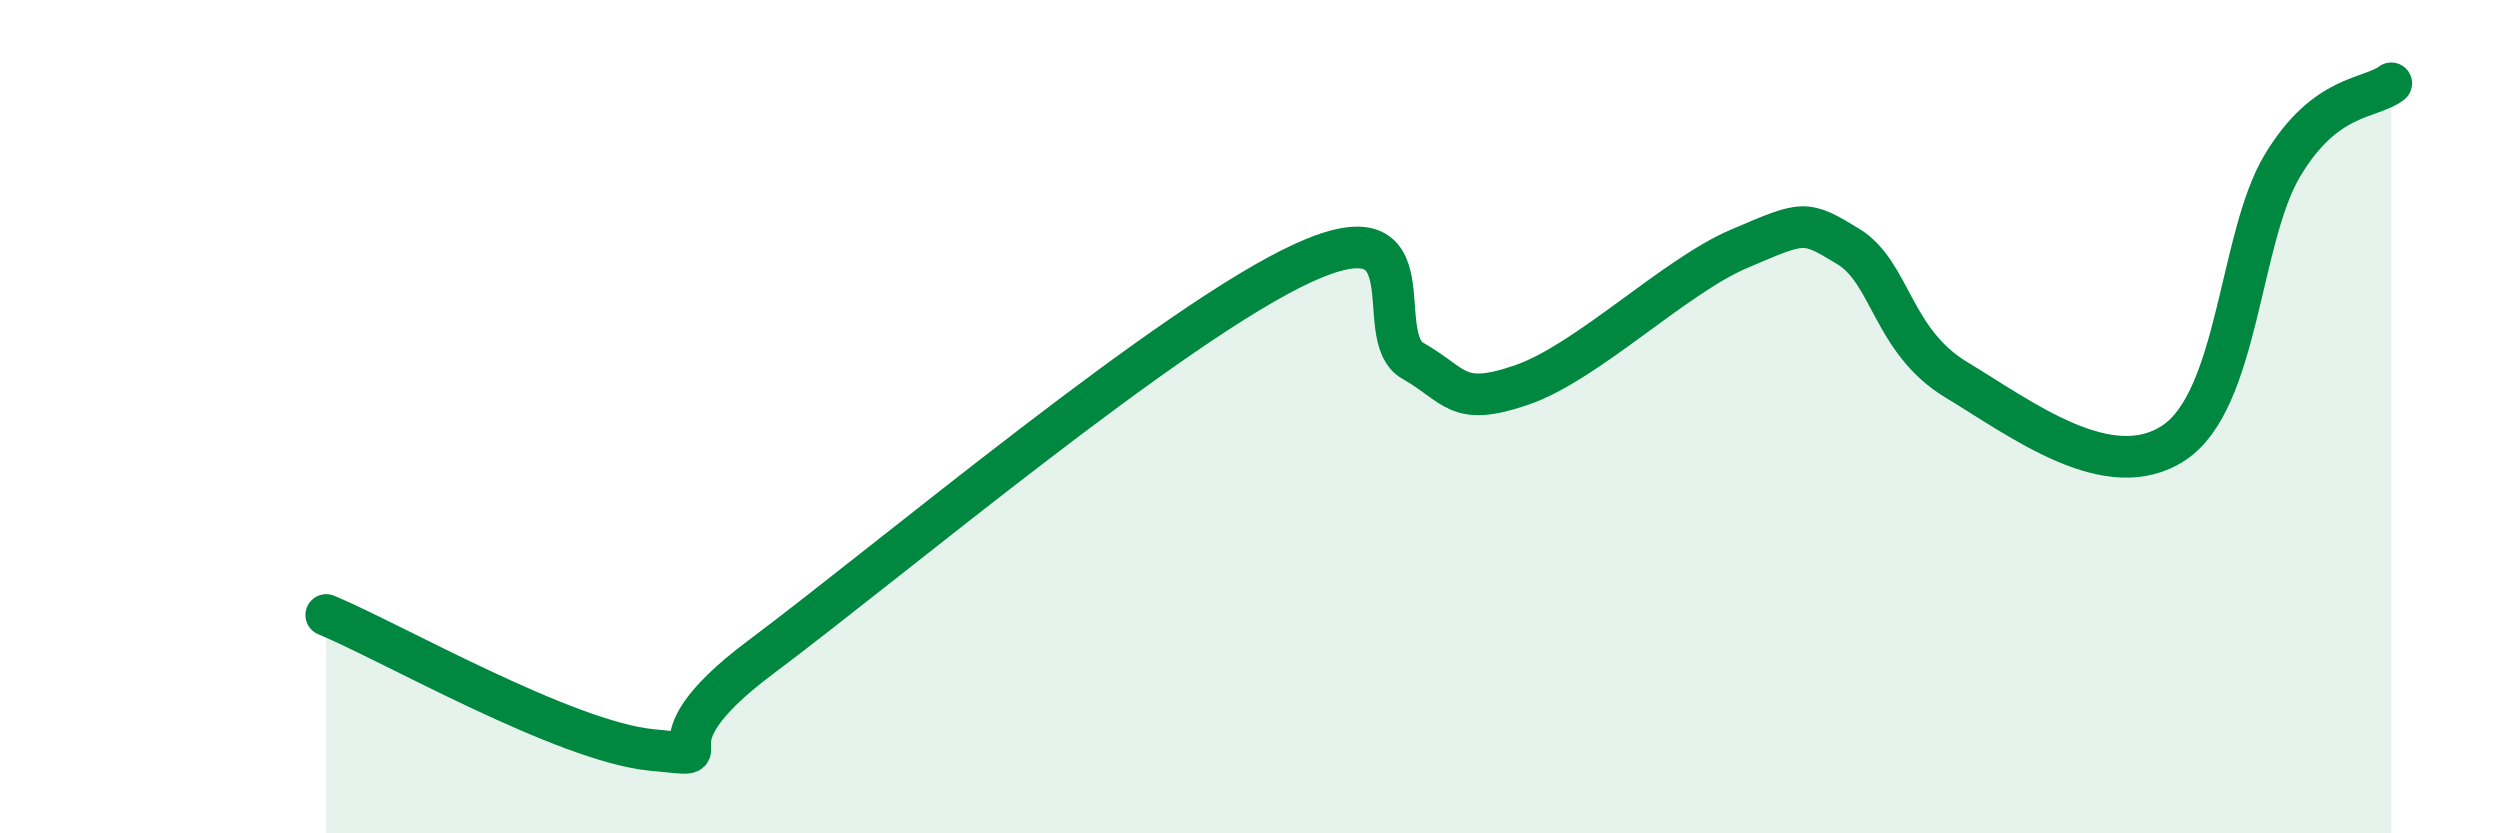
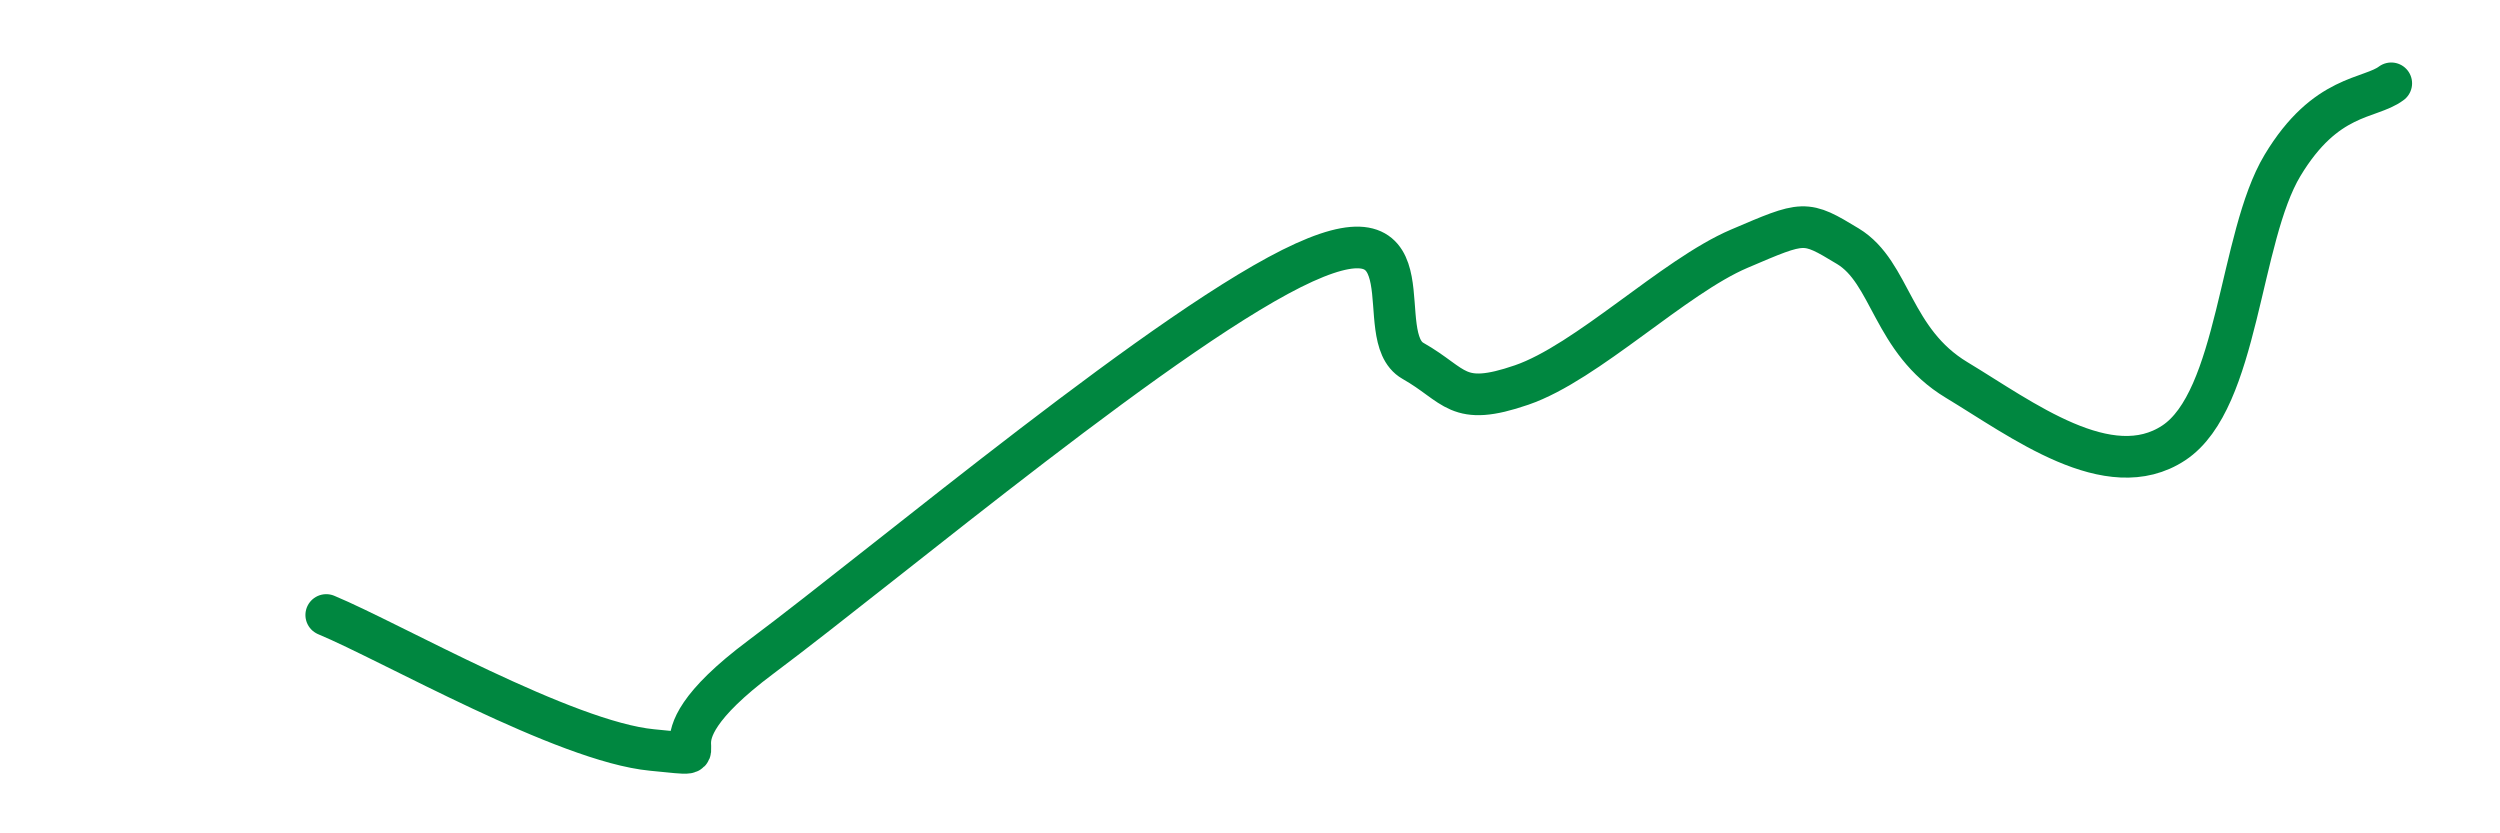
<svg xmlns="http://www.w3.org/2000/svg" width="60" height="20" viewBox="0 0 60 20">
-   <path d="M 7.83,14.76 C 9.39,15.41 13.56,17.8 15.65,18 C 17.74,18.2 15.13,18.11 18.26,15.77 C 21.39,13.43 28.17,7.72 31.3,6.3 C 34.43,4.88 32.87,8.07 33.91,8.66 C 34.95,9.25 34.95,9.78 36.52,9.24 C 38.09,8.7 40.17,6.64 41.74,5.97 C 43.31,5.3 43.31,5.28 44.35,5.91 C 45.39,6.54 45.4,8.18 46.96,9.12 C 48.52,10.06 50.61,11.66 52.17,10.63 C 53.73,9.6 53.74,5.7 54.78,3.97 C 55.82,2.24 56.87,2.39 57.39,2L57.39 20L7.83 20Z" fill="#008740" opacity="0.1" stroke-linecap="round" stroke-linejoin="round" />
  <path d="M 7.83,14.76 C 9.39,15.41 13.56,17.8 15.65,18 C 17.74,18.2 15.13,18.11 18.26,15.77 C 21.39,13.43 28.17,7.72 31.3,6.3 C 34.43,4.88 32.87,8.07 33.91,8.66 C 34.95,9.25 34.95,9.78 36.52,9.24 C 38.09,8.7 40.17,6.64 41.74,5.97 C 43.31,5.3 43.31,5.28 44.35,5.91 C 45.39,6.54 45.4,8.18 46.96,9.12 C 48.52,10.06 50.61,11.66 52.17,10.63 C 53.73,9.6 53.74,5.7 54.78,3.97 C 55.82,2.24 56.87,2.39 57.39,2" stroke="#008740" stroke-width="1" fill="none" stroke-linecap="round" stroke-linejoin="round" />
</svg>